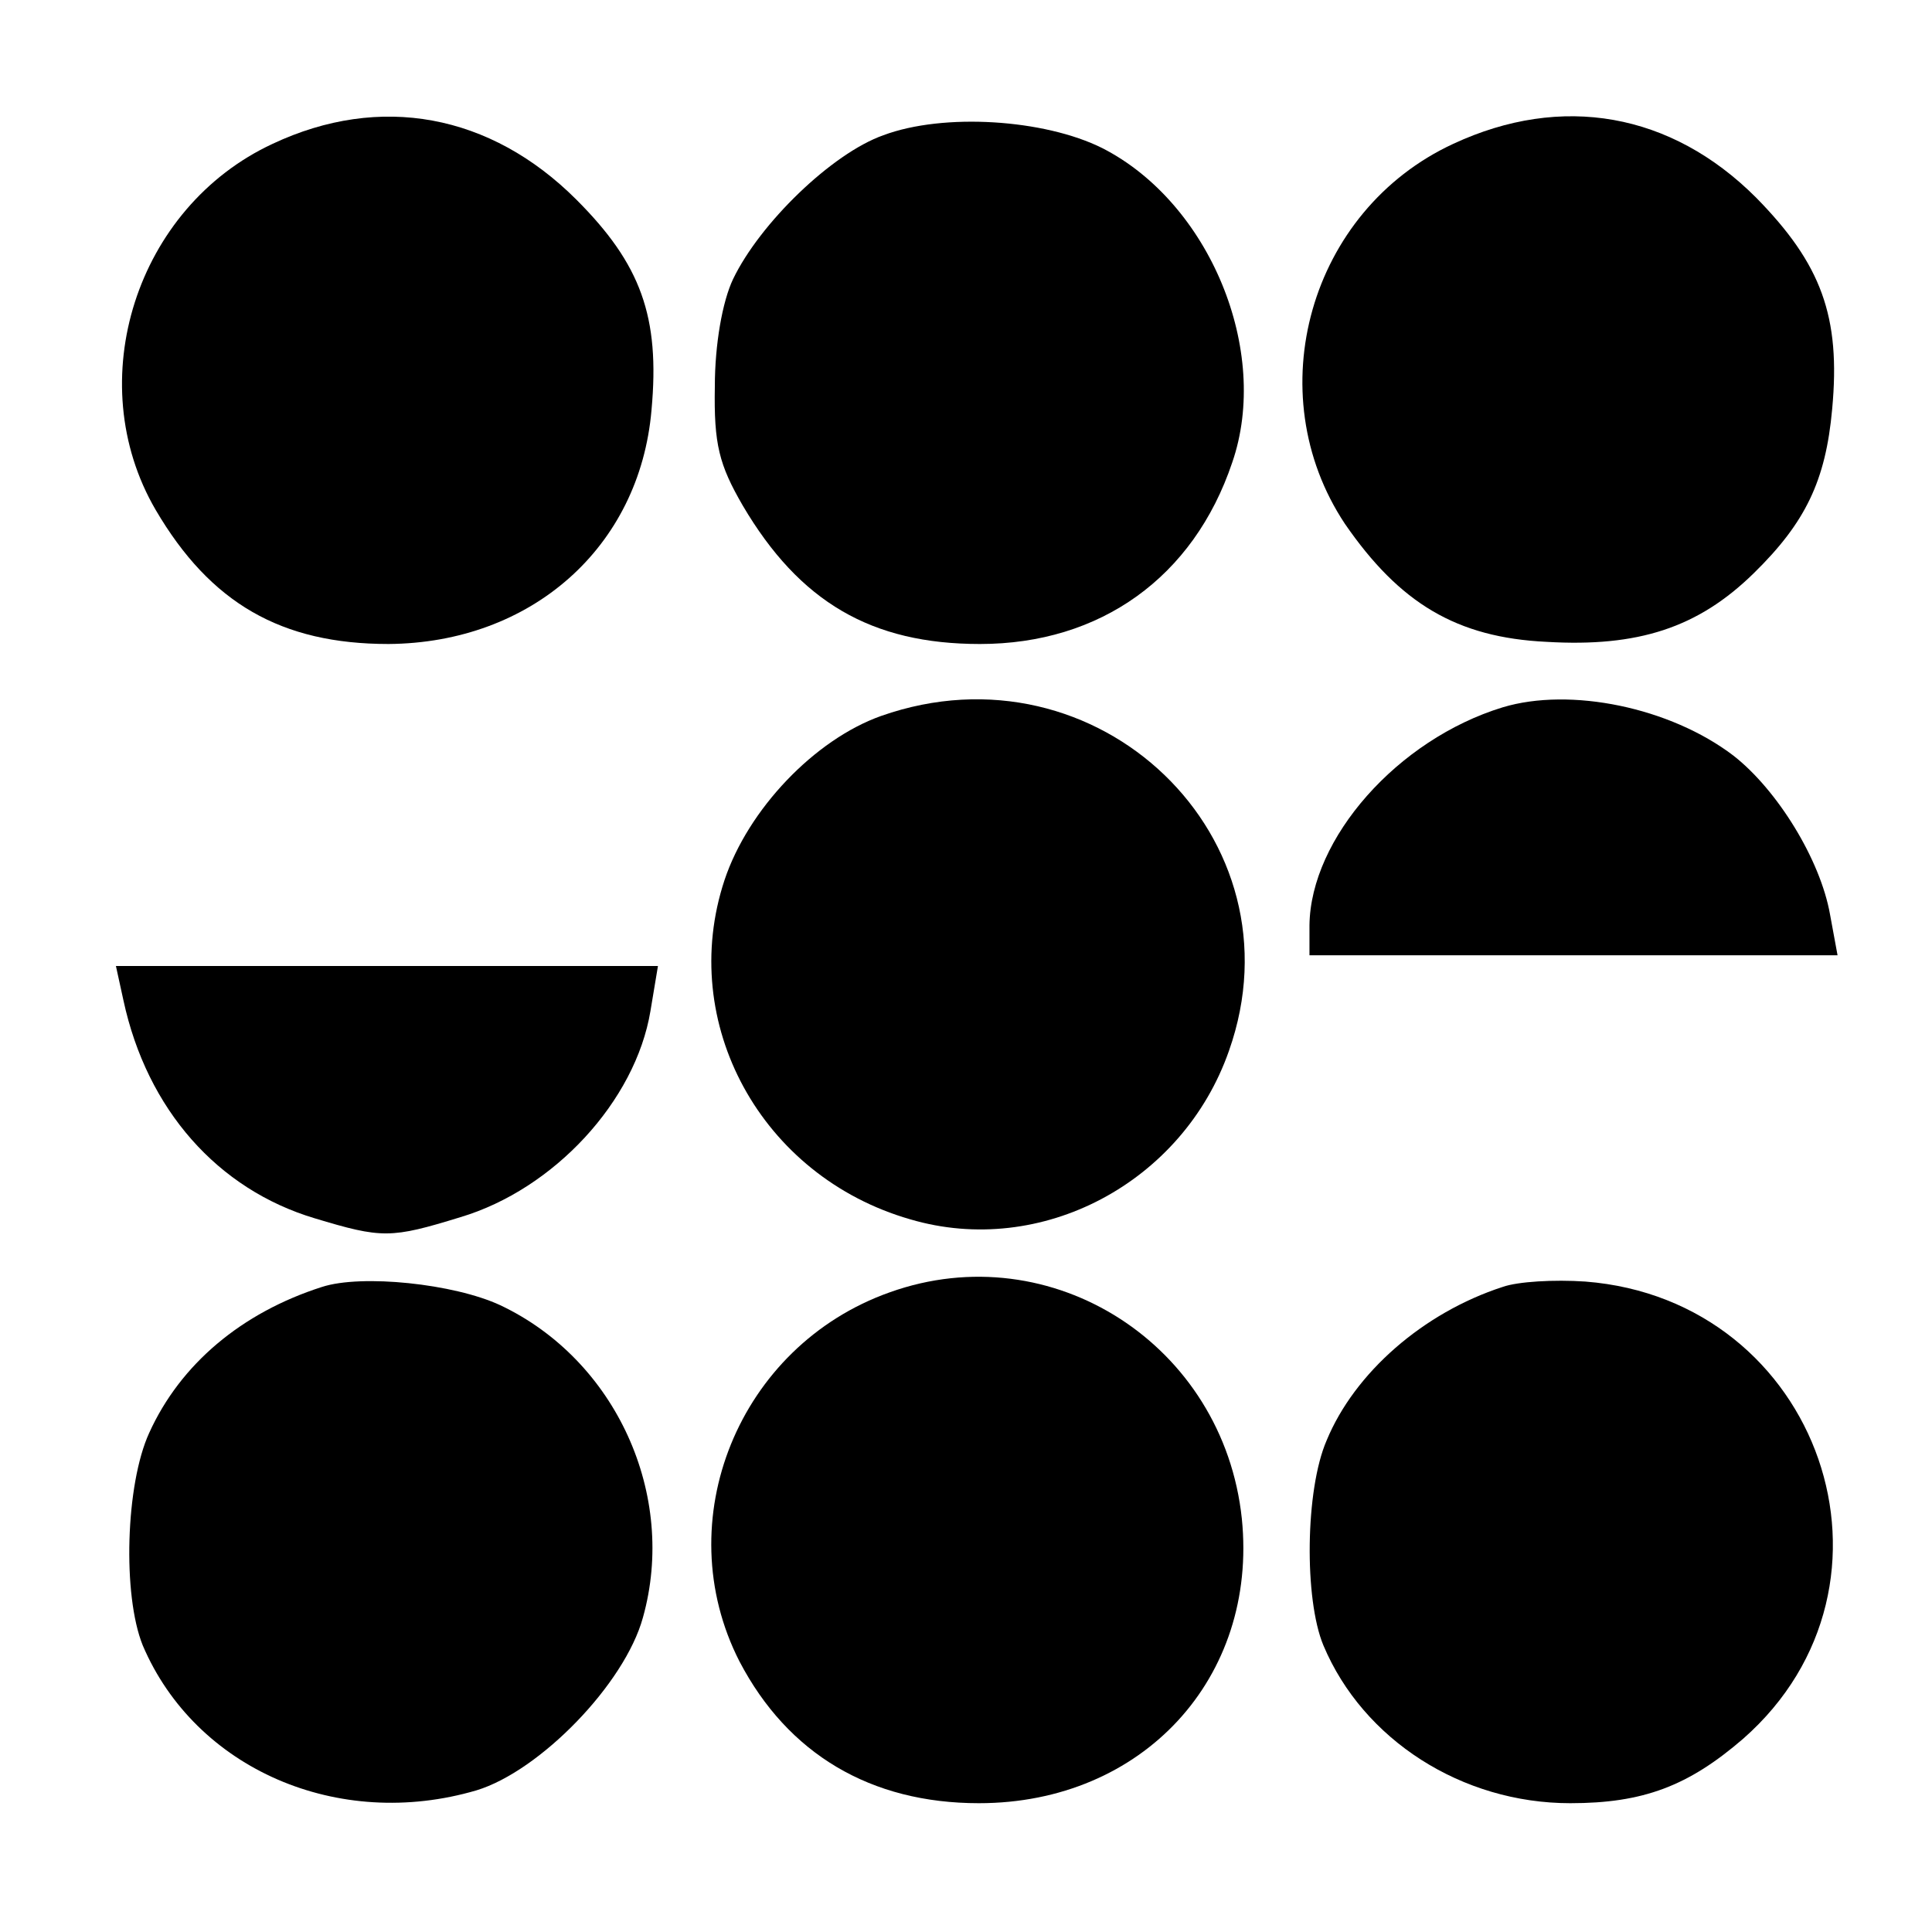
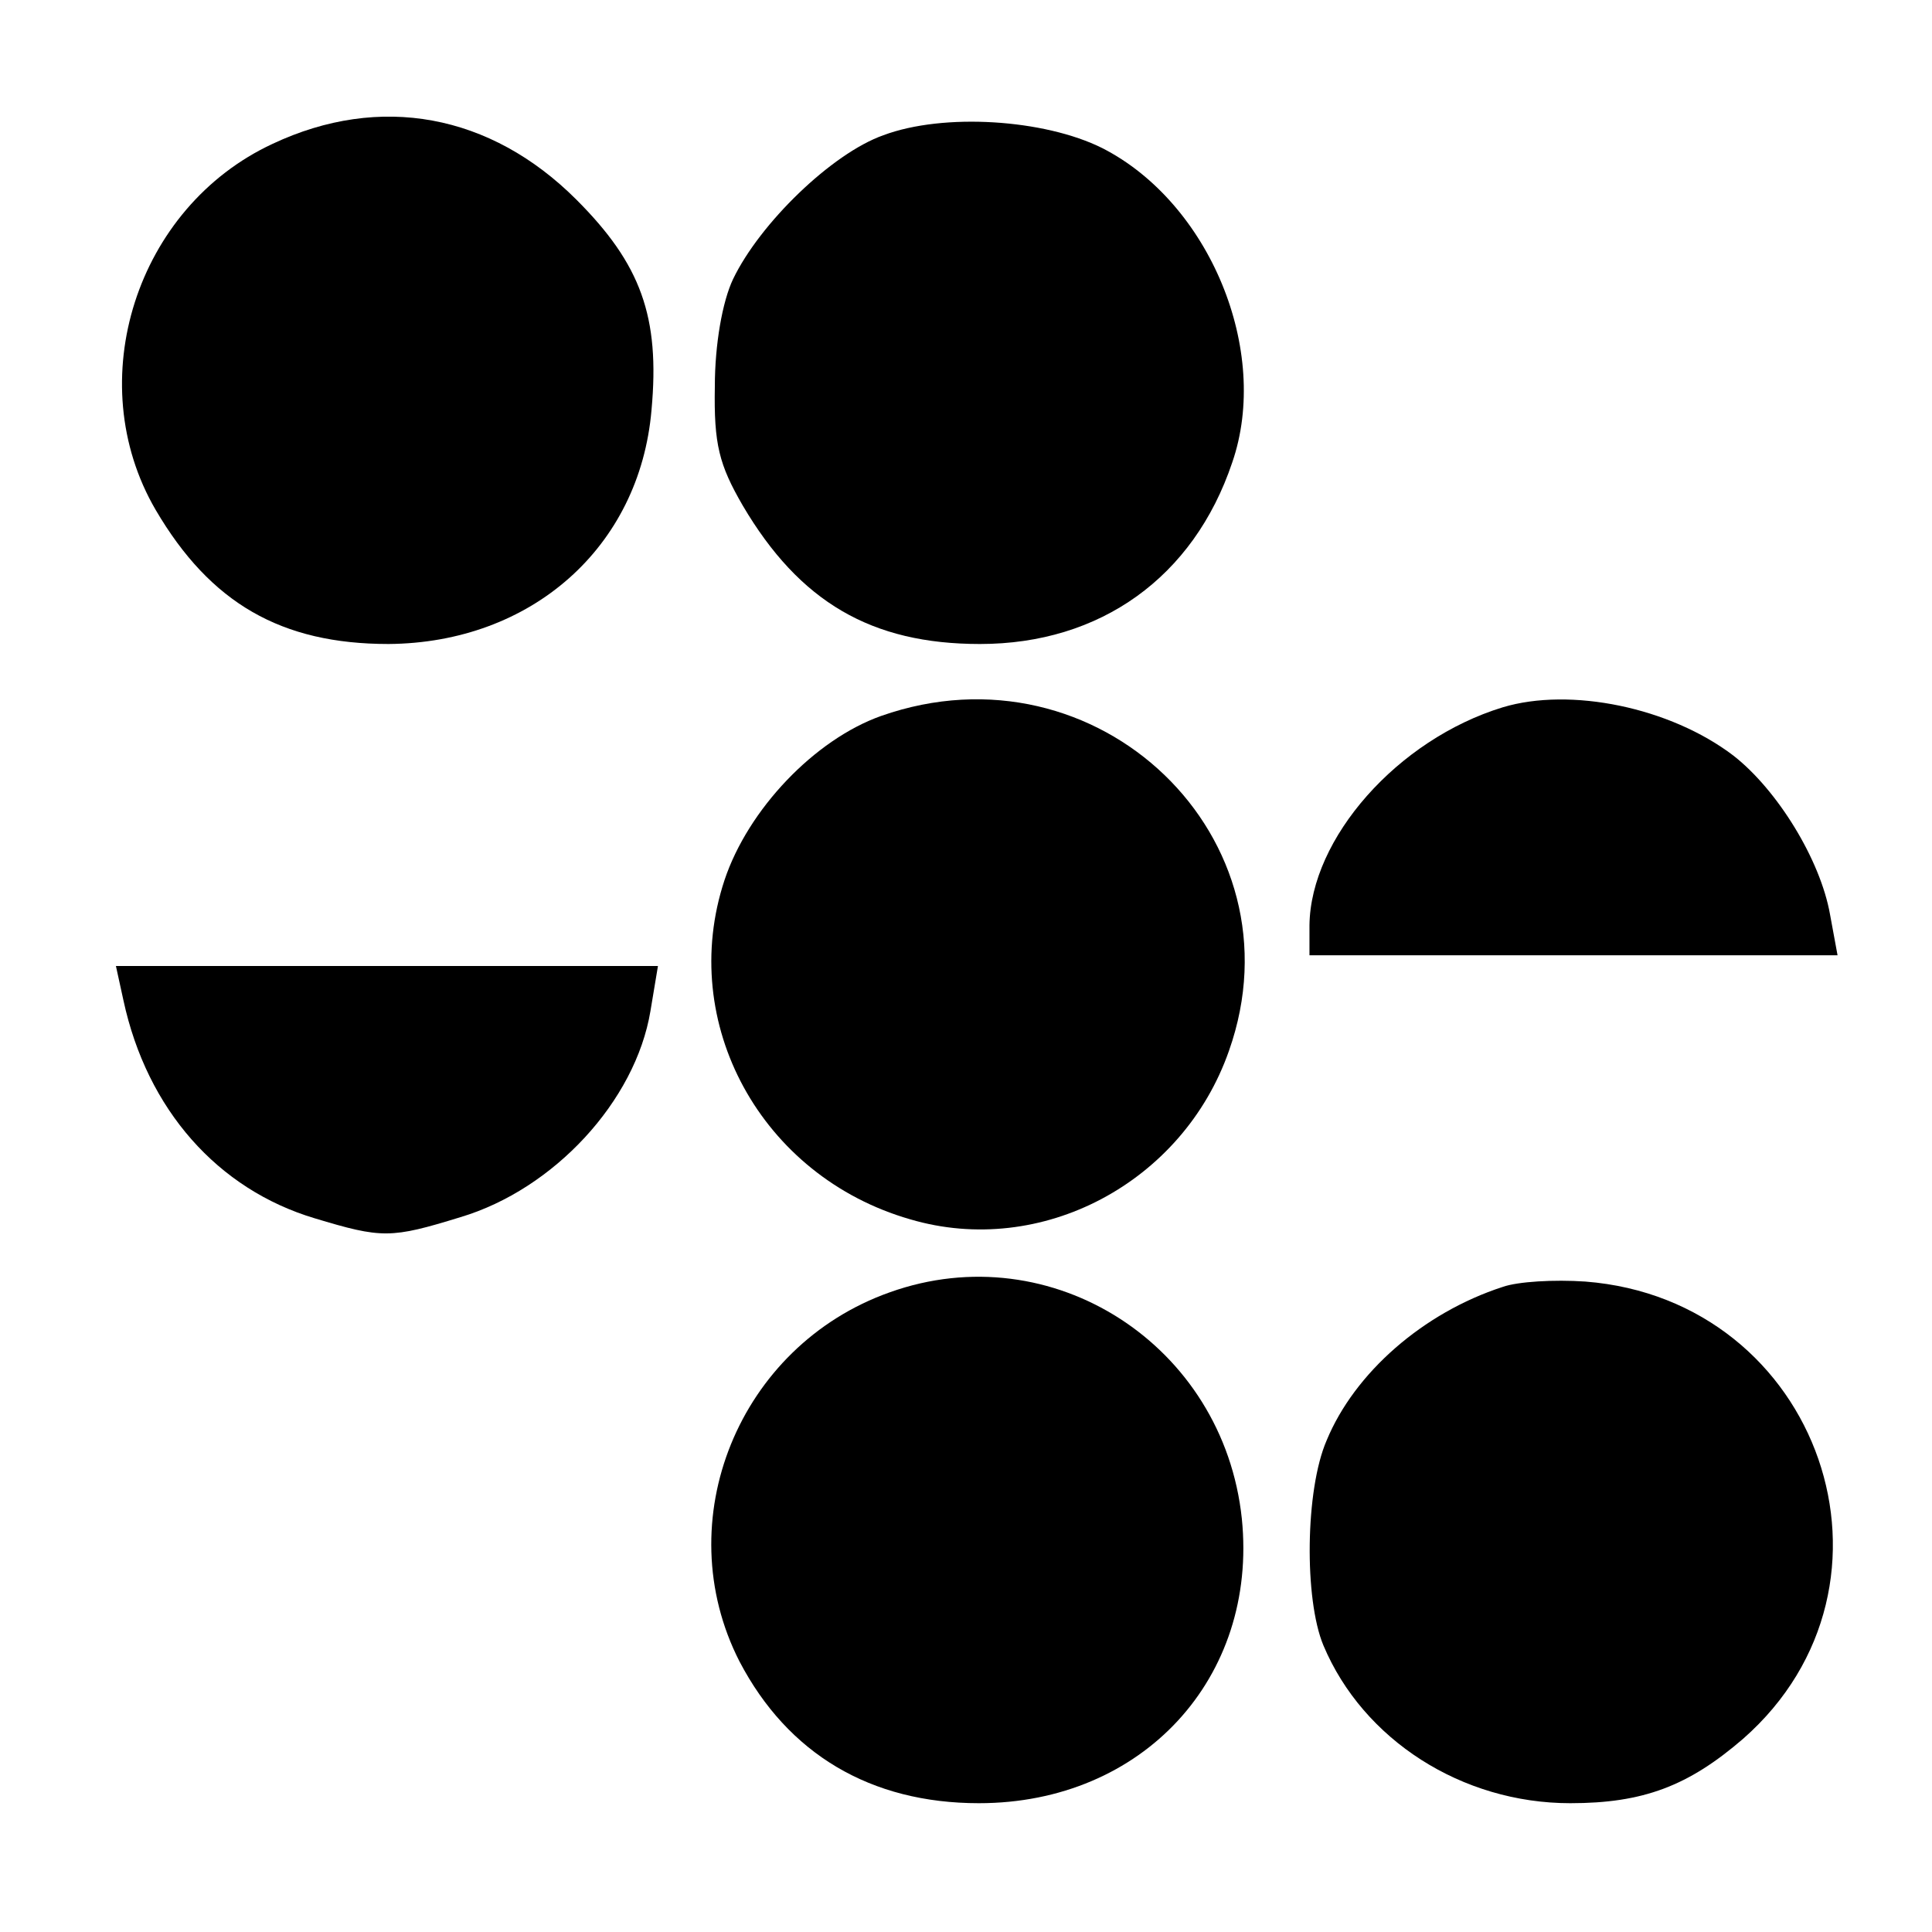
<svg xmlns="http://www.w3.org/2000/svg" version="1.0" width="180pt" height="180pt" viewBox="0 0 180 180" preserveAspectRatio="xMidYMid meet">
  <g transform="translate(0,180) scale(0.1,-0.1)" fill="#000000" stroke="none">
    <path d="M254 1666 c-127 -59 -179 -221 -109 -341 51 -87 117 -125 217 -125 133 1 234 90 245 218 8 87 -10 136 -70 196 -80 80 -183 99 -283 52z" />
    <path d="M823 1674 c-48 -17 -115 -82 -140 -134 -10 -21 -17 -61 -17 -100 -1 -54 4 -73 26 -111 53 -90 120 -129 221 -129 112 0 199 62 235 169 36 104 -21 242 -121 293 -54 27 -148 33 -204 12z" />
-     <path d="M1354 1666 c-134 -62 -182 -232 -101 -354 51 -74 104 -106 188 -110 85 -5 141 13 193 64 48 47 67 86 73 153 8 86 -10 135 -71 197 -79 79 -181 97 -282 50z" />
    <path d="M821 1133 c-62 -22 -124 -87 -146 -153 -44 -133 34 -276 173 -316 122 -36 254 34 297 157 70 198 -122 383 -324 312z" />
    <path d="M1400 1141 c-98 -30 -179 -122 -180 -203 l0 -28 246 0 246 0 -7 38 c-9 51 -49 116 -90 148 -59 45 -152 64 -215 45z" />
    <path d="M115 868 c22 -102 88 -176 178 -203 63 -19 71 -19 136 1 87 26 163 108 177 192 l7 42 -253 0 -252 0 7 -32z" />
-     <path d="M300 601 c-75 -24 -132 -72 -161 -136 -22 -48 -25 -151 -6 -198 49 -115 182 -173 311 -135 59 18 138 99 155 161 32 114 -25 240 -133 291 -43 20 -129 29 -166 17z" />
-     <path d="M829 596 c-141 -50 -207 -213 -140 -344 45 -86 122 -132 223 -132 153 0 260 117 245 265 -17 162 -177 265 -328 211z" />
+     <path d="M829 596 c-141 -50 -207 -213 -140 -344 45 -86 122 -132 223 -132 153 0 260 117 245 265 -17 162 -177 265 -328 211" />
    <path d="M1400 601 c-74 -24 -138 -80 -164 -143 -20 -46 -21 -148 -3 -191 37 -88 129 -147 230 -147 68 0 110 16 161 60 164 144 72 409 -147 426 -29 2 -63 0 -77 -5z" />
  </g>
</svg>